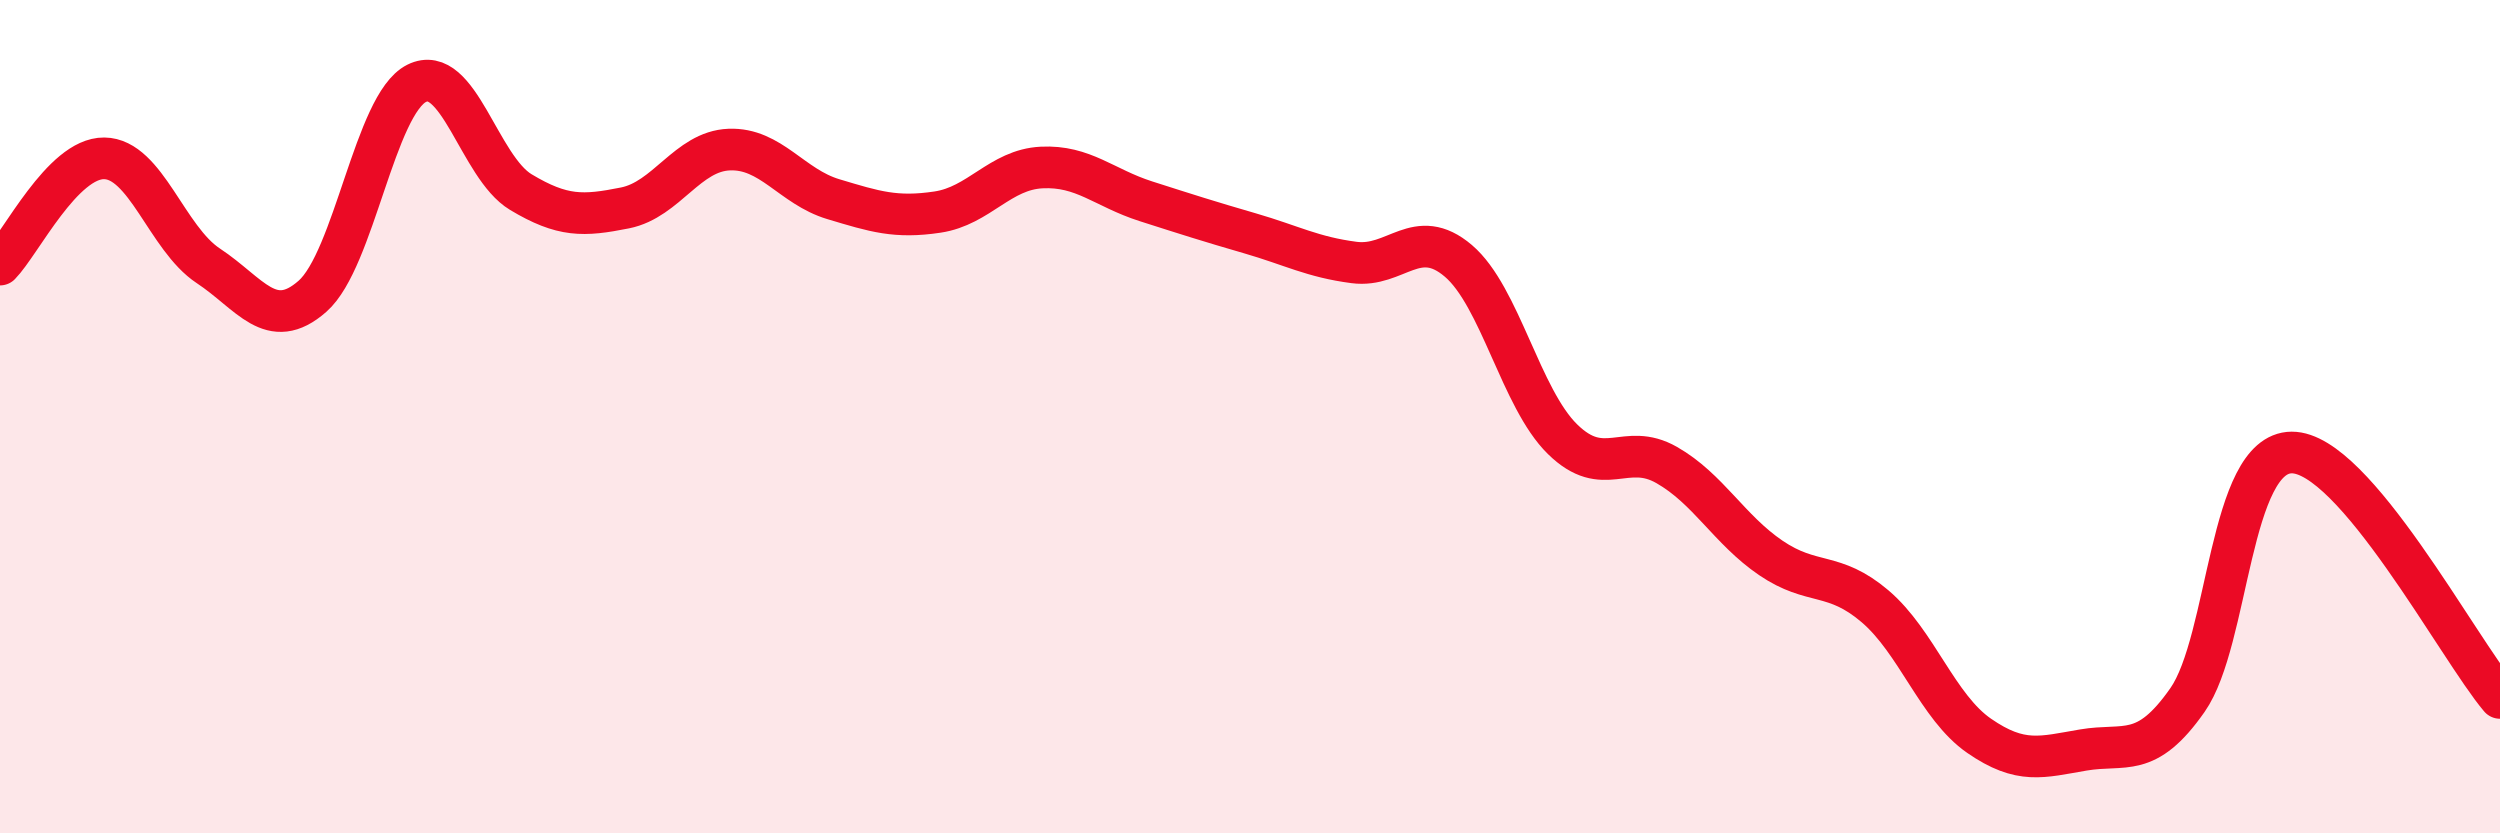
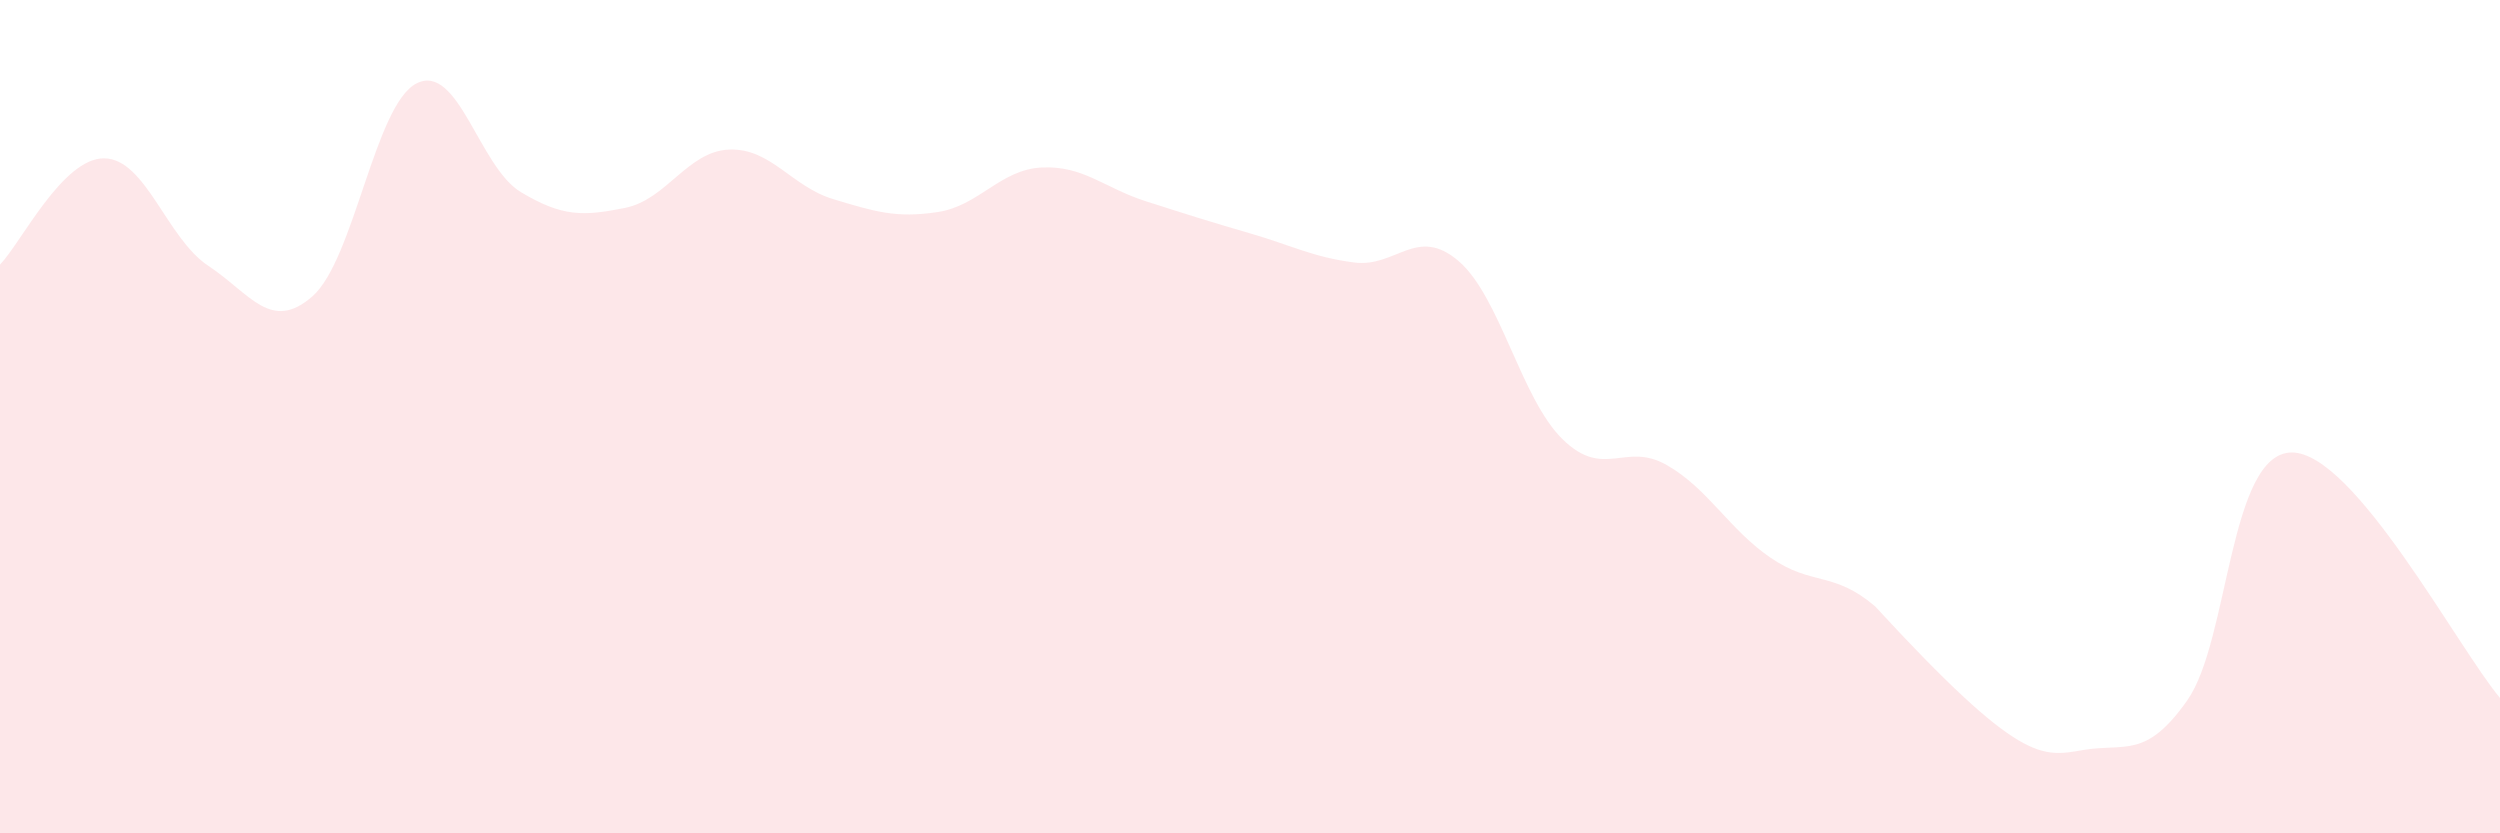
<svg xmlns="http://www.w3.org/2000/svg" width="60" height="20" viewBox="0 0 60 20">
-   <path d="M 0,6.35 C 0.5,5.84 1.5,3.79 2.5,3.8 C 3.5,3.81 4,5.72 5,6.38 C 6,7.04 6.5,7.99 7.5,7.11 C 8.5,6.23 9,2.5 10,2 C 11,1.5 11.5,4.01 12.5,4.61 C 13.5,5.21 14,5.19 15,4.99 C 16,4.79 16.5,3.63 17.5,3.59 C 18.5,3.55 19,4.48 20,4.78 C 21,5.08 21.5,5.24 22.5,5.09 C 23.5,4.94 24,4.07 25,4.02 C 26,3.97 26.5,4.51 27.5,4.83 C 28.5,5.15 29,5.31 30,5.6 C 31,5.89 31.5,6.17 32.5,6.3 C 33.5,6.43 34,5.41 35,6.26 C 36,7.11 36.5,9.56 37.5,10.54 C 38.5,11.52 39,10.59 40,11.16 C 41,11.73 41.5,12.71 42.5,13.39 C 43.5,14.07 44,13.7 45,14.55 C 46,15.4 46.5,16.97 47.5,17.66 C 48.5,18.35 49,18.17 50,18 C 51,17.83 51.5,18.23 52.5,16.8 C 53.5,15.37 53.5,10.87 55,10.86 C 56.5,10.85 59,15.57 60,16.75L60 20L0 20Z" fill="#EB0A25" opacity="0.1" stroke-linecap="round" stroke-linejoin="round" />
-   <path d="M 0,6.35 C 0.5,5.84 1.5,3.79 2.5,3.8 C 3.5,3.81 4,5.72 5,6.38 C 6,7.04 6.5,7.99 7.5,7.11 C 8.5,6.23 9,2.5 10,2 C 11,1.5 11.5,4.01 12.5,4.61 C 13.5,5.21 14,5.19 15,4.99 C 16,4.79 16.5,3.63 17.5,3.59 C 18.5,3.55 19,4.48 20,4.78 C 21,5.08 21.5,5.24 22.5,5.09 C 23.5,4.94 24,4.07 25,4.02 C 26,3.97 26.5,4.51 27.5,4.83 C 28.5,5.15 29,5.31 30,5.6 C 31,5.89 31.5,6.17 32.5,6.3 C 33.5,6.43 34,5.41 35,6.26 C 36,7.11 36.5,9.56 37.5,10.54 C 38.5,11.52 39,10.59 40,11.16 C 41,11.73 41.5,12.71 42.5,13.39 C 43.5,14.07 44,13.7 45,14.55 C 46,15.4 46.5,16.97 47.5,17.66 C 48.5,18.35 49,18.17 50,18 C 51,17.83 51.5,18.23 52.5,16.8 C 53.5,15.37 53.5,10.87 55,10.86 C 56.5,10.85 59,15.57 60,16.75" stroke="#EB0A25" stroke-width="1" fill="none" stroke-linecap="round" stroke-linejoin="round" />
+   <path d="M 0,6.35 C 0.5,5.84 1.5,3.79 2.5,3.8 C 3.5,3.81 4,5.72 5,6.38 C 6,7.04 6.5,7.99 7.5,7.11 C 8.5,6.23 9,2.5 10,2 C 11,1.5 11.5,4.01 12.5,4.61 C 13.5,5.21 14,5.19 15,4.99 C 16,4.79 16.5,3.63 17.5,3.59 C 18.5,3.55 19,4.48 20,4.78 C 21,5.08 21.5,5.24 22.5,5.09 C 23.5,4.94 24,4.07 25,4.02 C 26,3.97 26.5,4.51 27.5,4.83 C 28.5,5.15 29,5.31 30,5.6 C 31,5.89 31.5,6.17 32.5,6.3 C 33.5,6.43 34,5.41 35,6.26 C 36,7.11 36.5,9.56 37.5,10.54 C 38.5,11.52 39,10.59 40,11.16 C 41,11.73 41.5,12.71 42.5,13.39 C 43.5,14.07 44,13.7 45,14.55 C 48.5,18.35 49,18.17 50,18 C 51,17.83 51.5,18.23 52.5,16.8 C 53.5,15.37 53.5,10.87 55,10.86 C 56.5,10.85 59,15.57 60,16.75L60 20L0 20Z" fill="#EB0A25" opacity="0.1" stroke-linecap="round" stroke-linejoin="round" />
</svg>